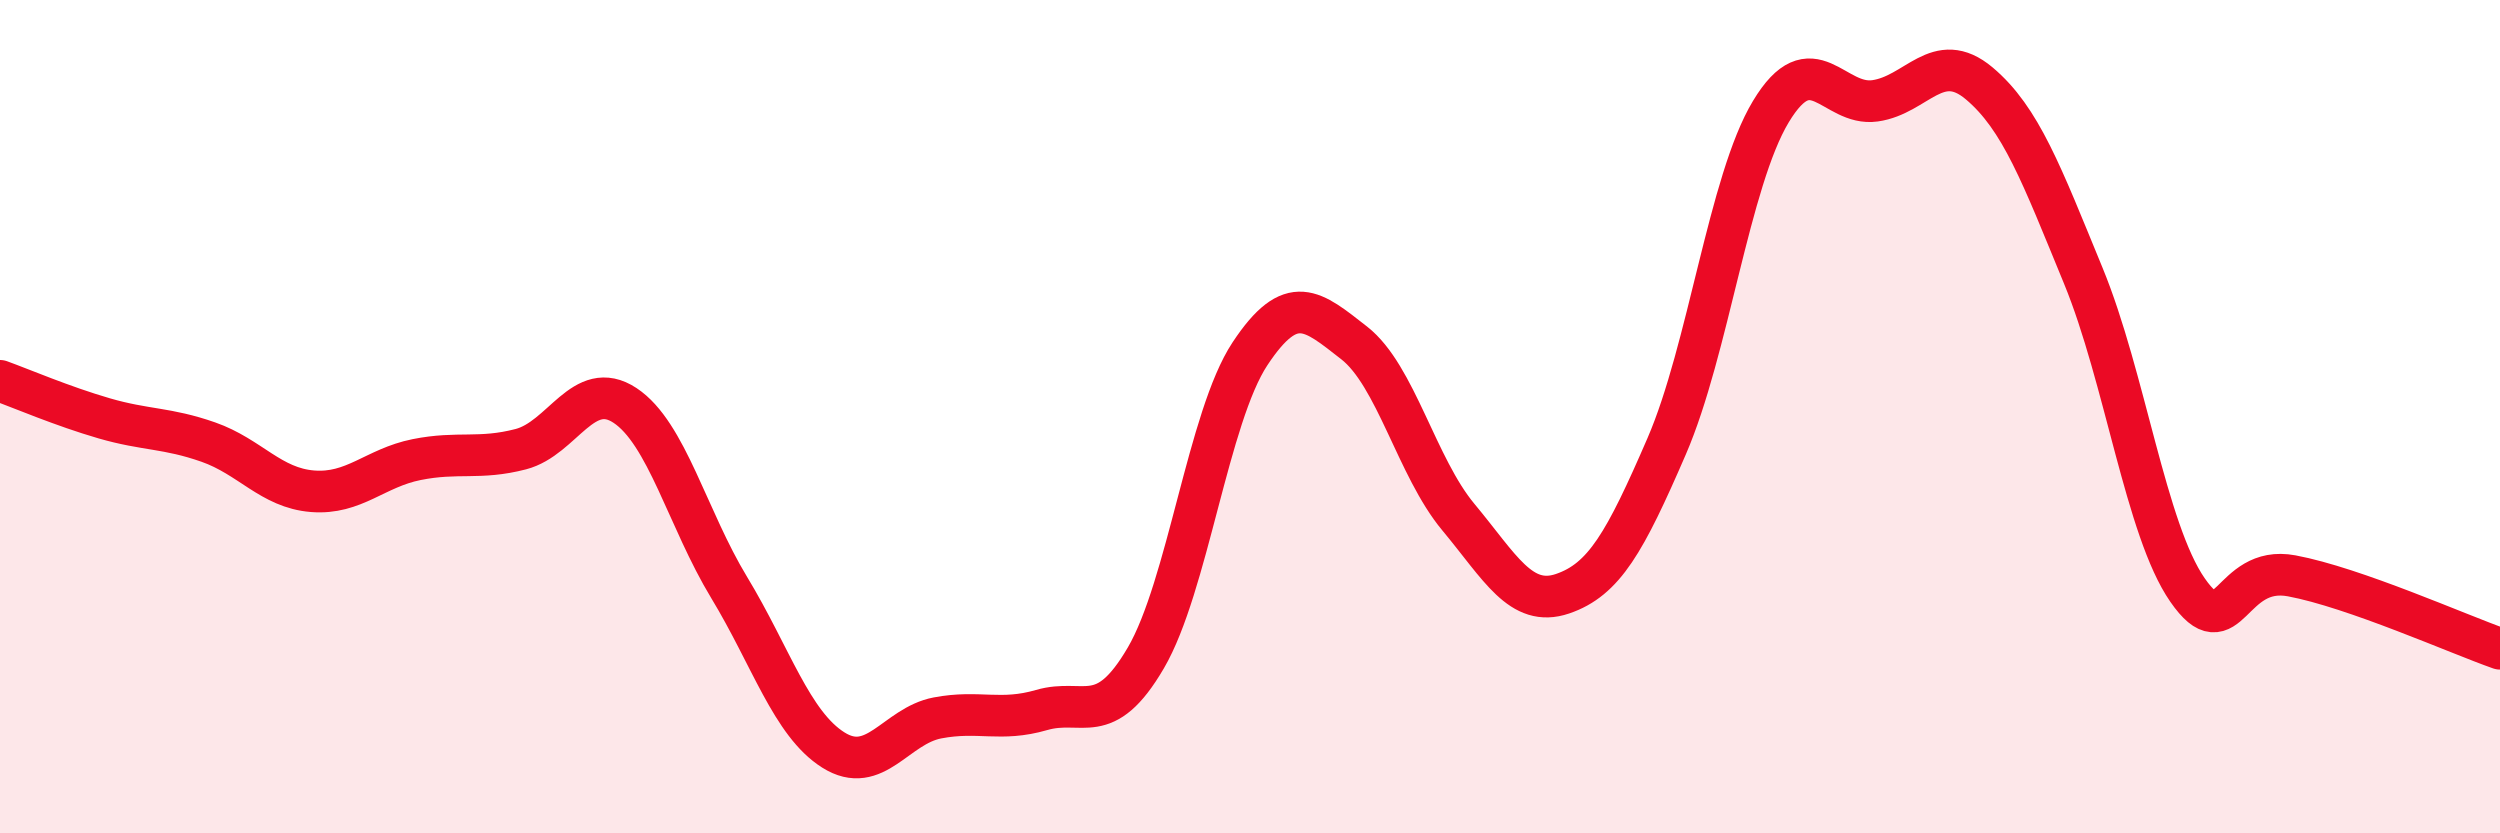
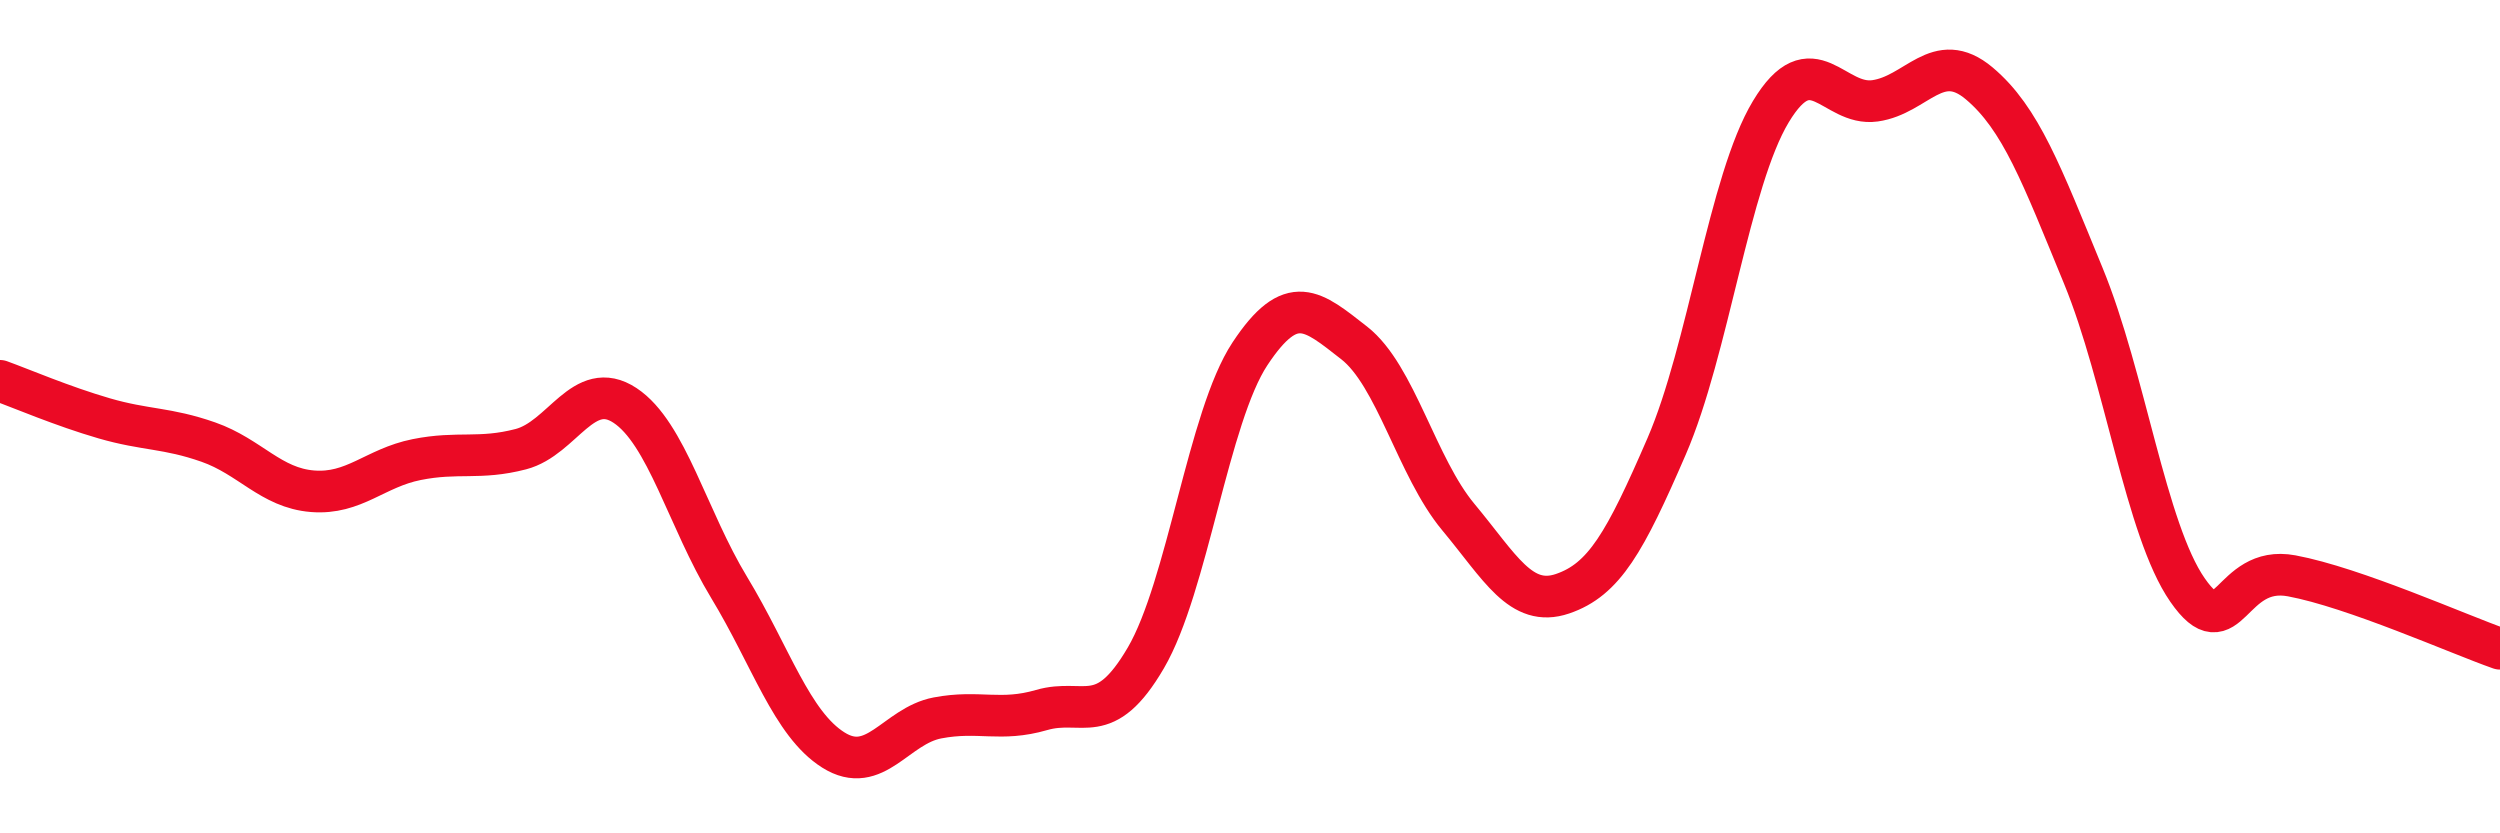
<svg xmlns="http://www.w3.org/2000/svg" width="60" height="20" viewBox="0 0 60 20">
-   <path d="M 0,9.14 C 0.5,9.32 1.5,9.75 2.5,10.04 C 3.5,10.33 4,10.26 5,10.61 C 6,10.96 6.5,11.71 7.5,11.79 C 8.5,11.87 9,11.23 10,11.03 C 11,10.83 11.5,11.04 12.5,10.78 C 13.5,10.52 14,9.07 15,9.73 C 16,10.39 16.5,12.45 17.5,14.1 C 18.5,15.75 19,17.37 20,18 C 21,18.63 21.5,17.42 22.5,17.23 C 23.5,17.04 24,17.33 25,17.04 C 26,16.75 26.5,17.5 27.5,15.79 C 28.5,14.08 29,10 30,8.49 C 31,6.98 31.5,7.45 32.5,8.23 C 33.5,9.01 34,11.21 35,12.41 C 36,13.61 36.5,14.59 37.5,14.25 C 38.5,13.91 39,13.02 40,10.71 C 41,8.4 41.5,4.34 42.5,2.68 C 43.5,1.02 44,2.56 45,2.42 C 46,2.28 46.5,1.16 47.5,2 C 48.5,2.84 49,4.19 50,6.62 C 51,9.05 51.5,12.72 52.5,14.16 C 53.5,15.6 53.5,13.54 55,13.82 C 56.5,14.1 59,15.22 60,15.57L60 20L0 20Z" fill="#EB0A25" opacity="0.1" stroke-linecap="round" stroke-linejoin="round" />
  <path d="M 0,9.14 C 0.5,9.32 1.5,9.75 2.5,10.04 C 3.5,10.33 4,10.26 5,10.61 C 6,10.96 6.5,11.71 7.5,11.79 C 8.5,11.87 9,11.23 10,11.03 C 11,10.83 11.5,11.04 12.5,10.78 C 13.5,10.52 14,9.07 15,9.73 C 16,10.39 16.5,12.45 17.5,14.1 C 18.5,15.75 19,17.37 20,18 C 21,18.63 21.5,17.42 22.5,17.23 C 23.5,17.04 24,17.33 25,17.04 C 26,16.75 26.5,17.5 27.5,15.79 C 28.5,14.08 29,10 30,8.49 C 31,6.98 31.5,7.45 32.5,8.23 C 33.5,9.01 34,11.21 35,12.41 C 36,13.61 36.5,14.59 37.5,14.25 C 38.5,13.91 39,13.02 40,10.71 C 41,8.4 41.5,4.34 42.5,2.68 C 43.5,1.02 44,2.56 45,2.42 C 46,2.28 46.5,1.16 47.5,2 C 48.5,2.84 49,4.19 50,6.62 C 51,9.05 51.5,12.72 52.5,14.16 C 53.5,15.6 53.5,13.54 55,13.82 C 56.5,14.1 59,15.22 60,15.57" stroke="#EB0A25" stroke-width="1" fill="none" stroke-linecap="round" stroke-linejoin="round" />
</svg>